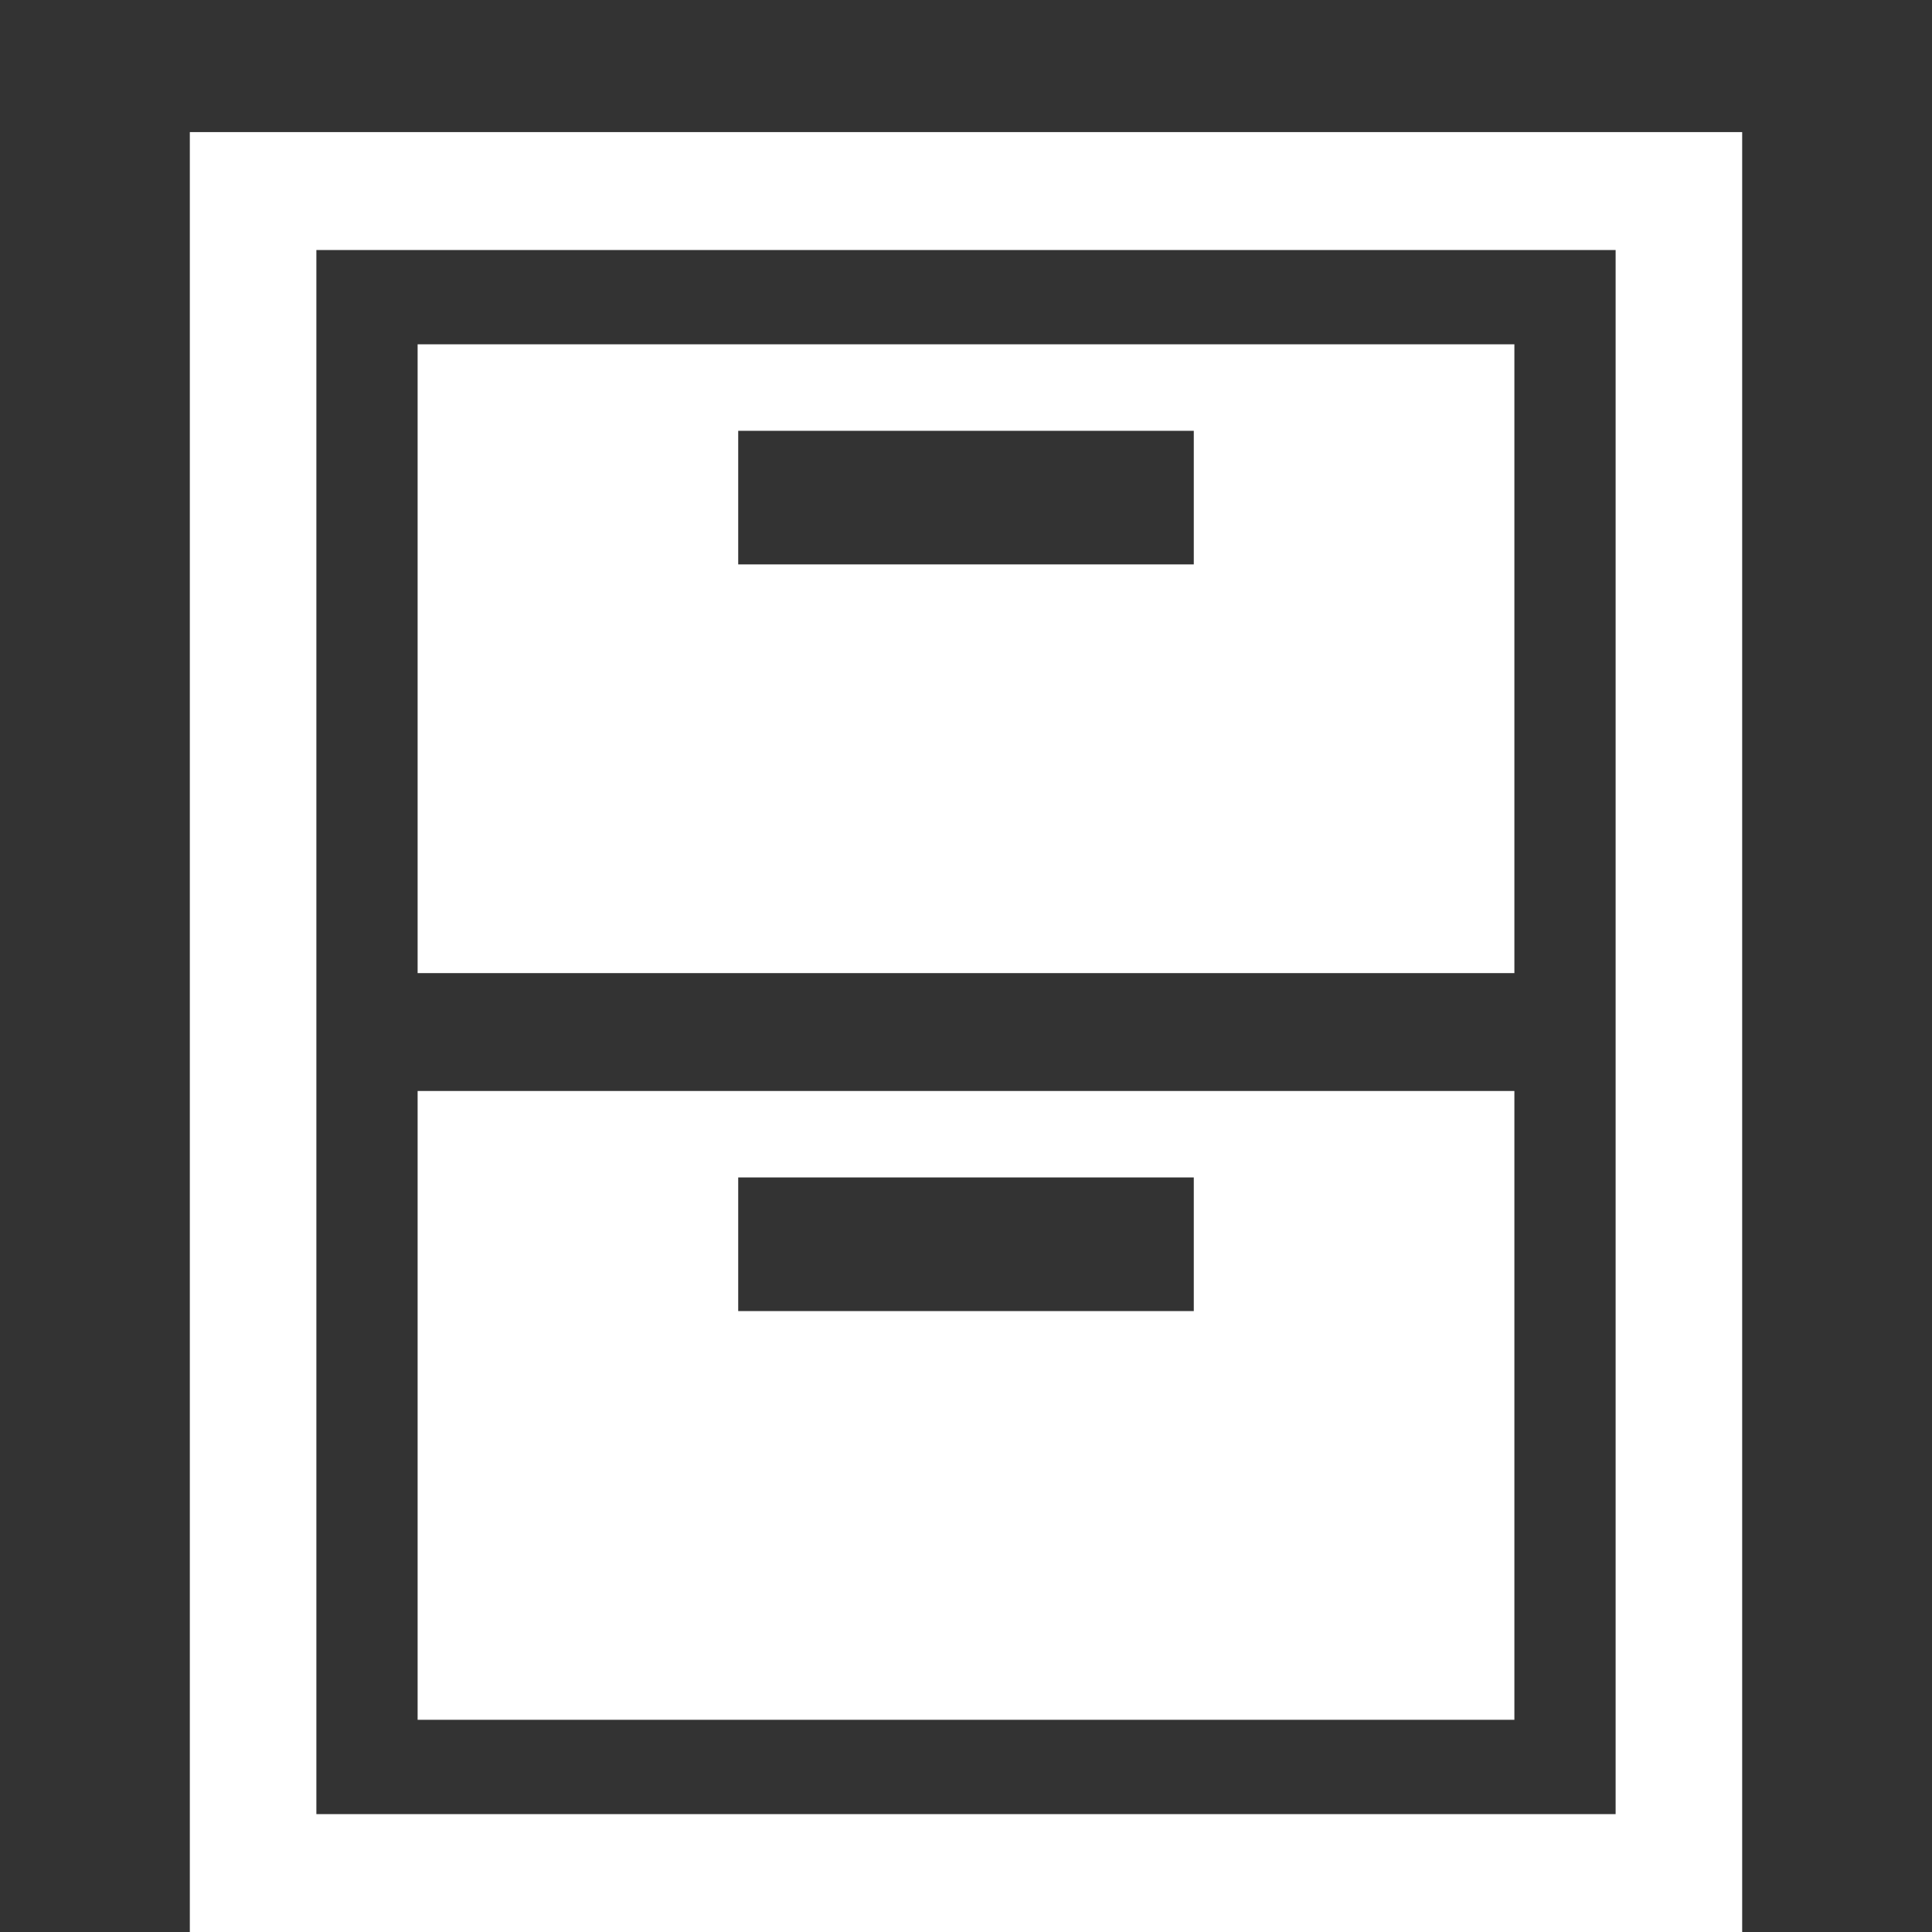
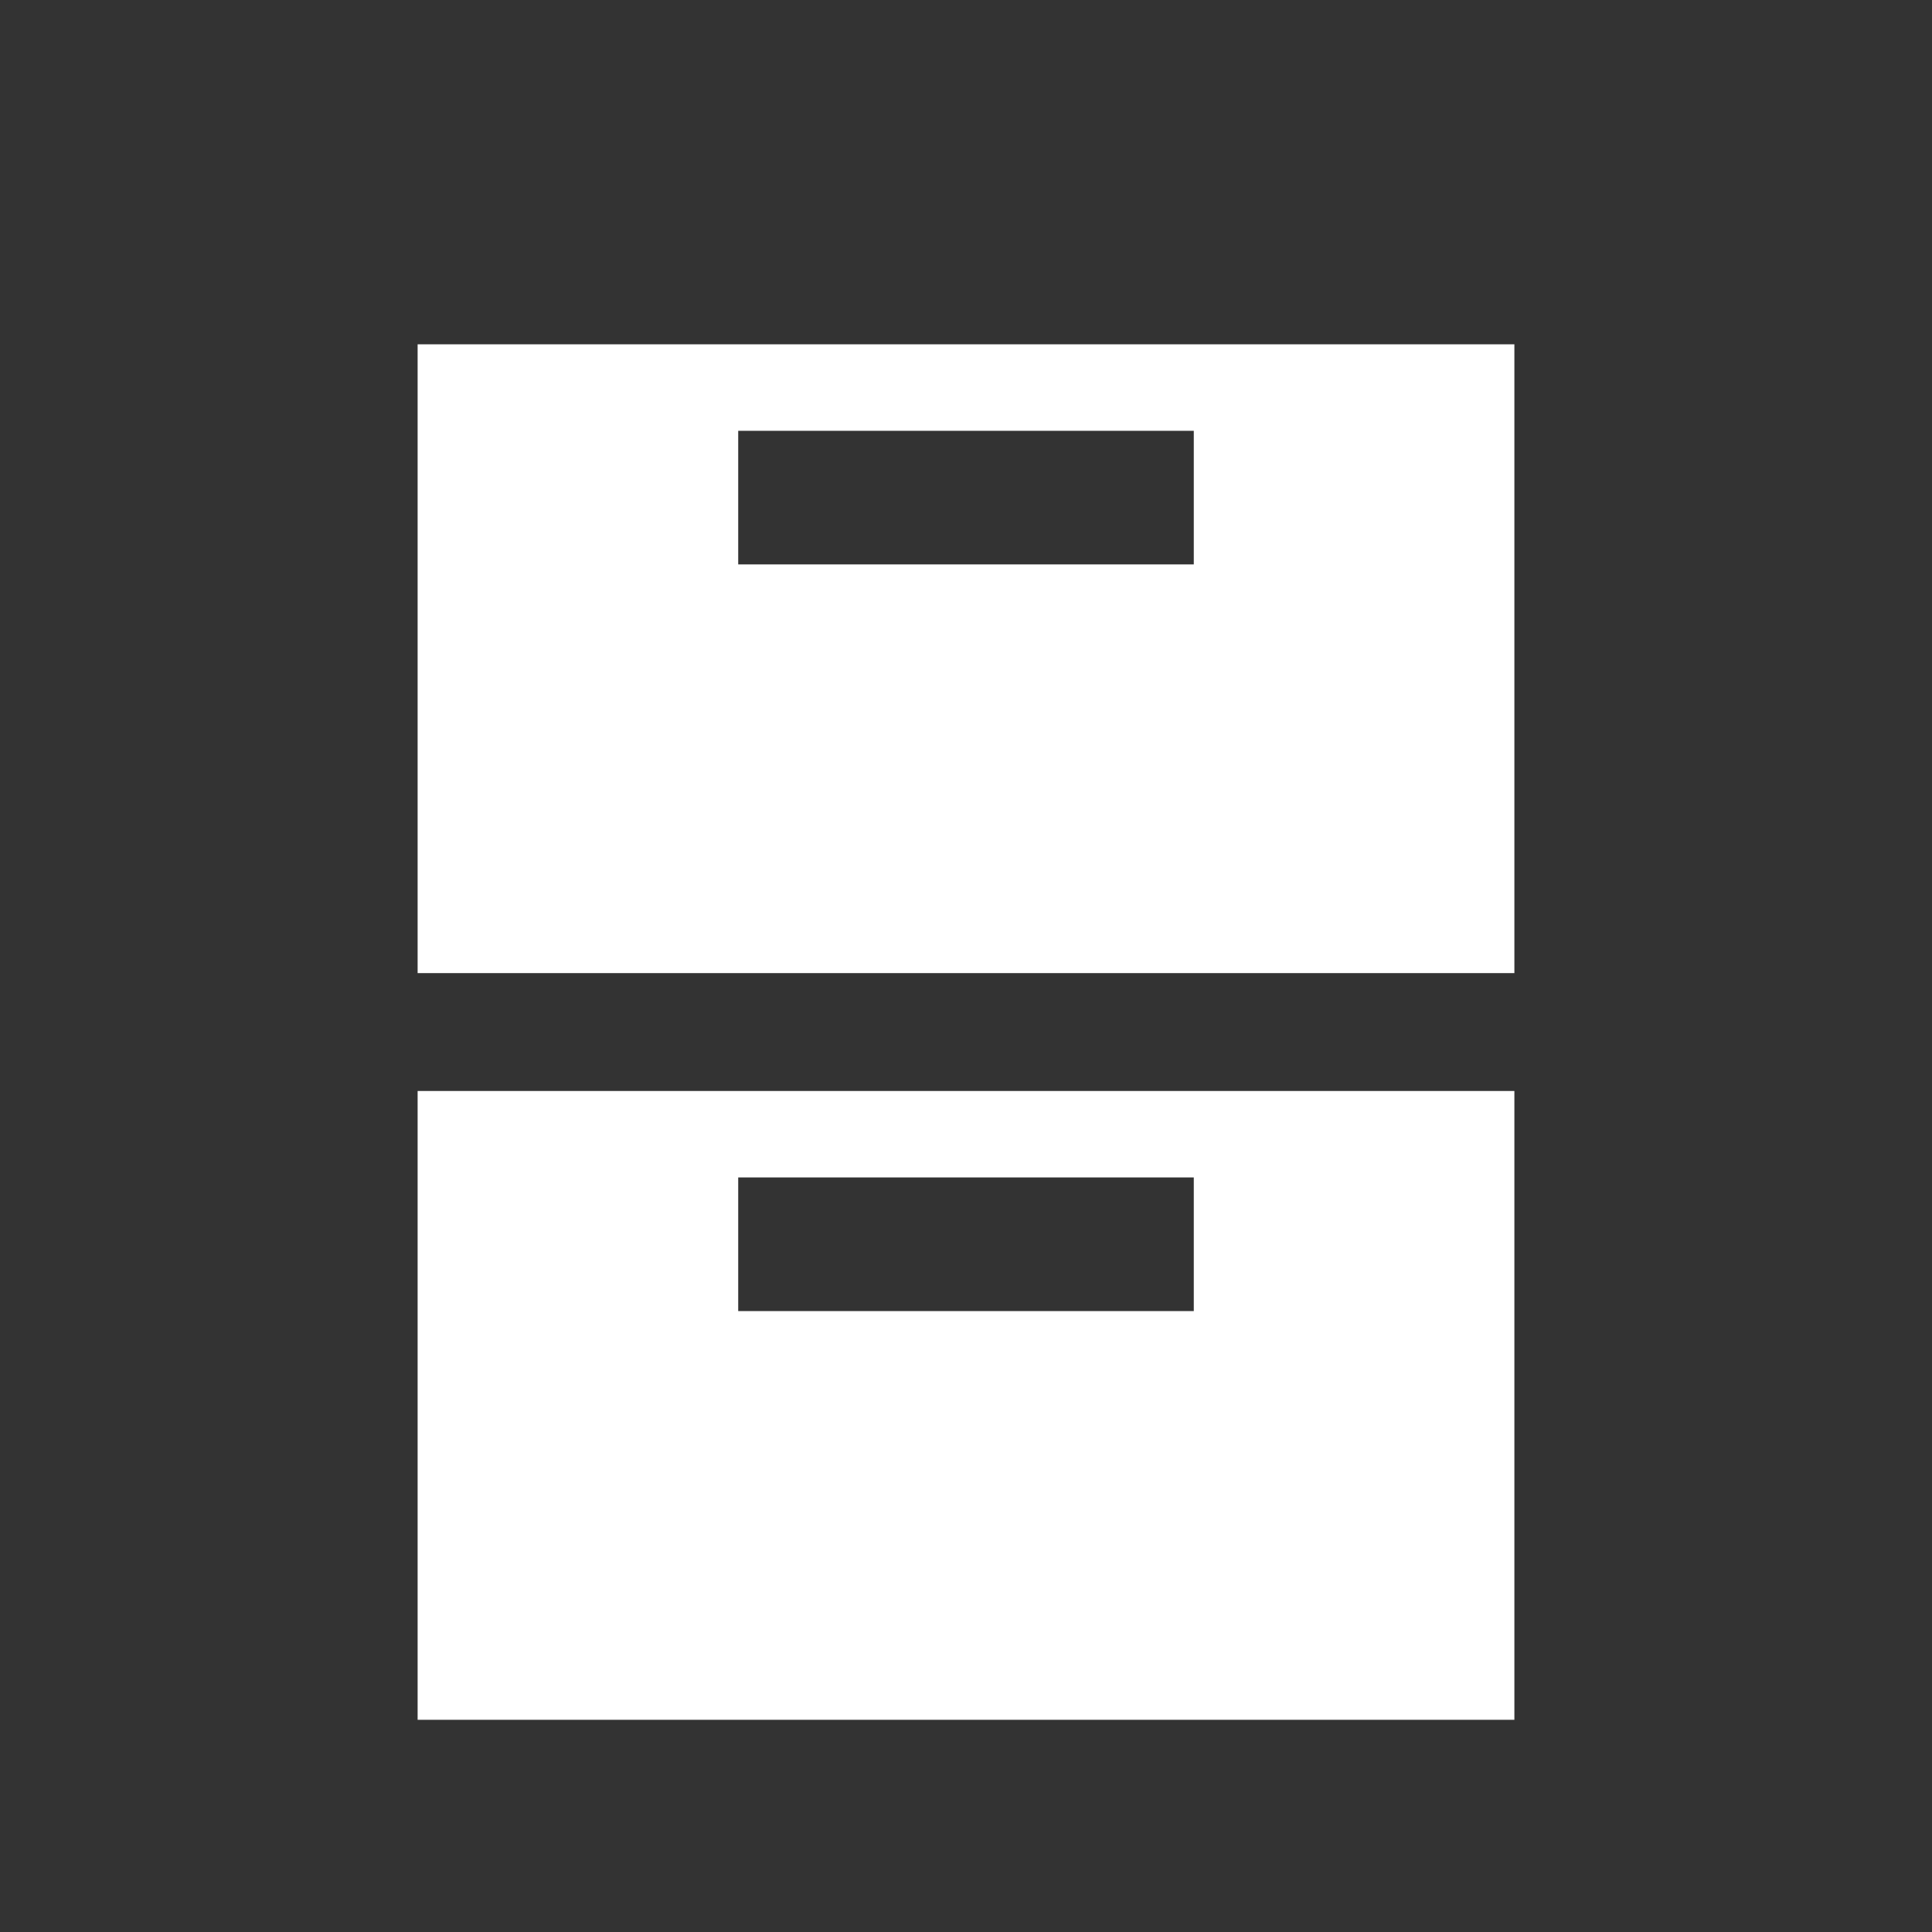
<svg xmlns="http://www.w3.org/2000/svg" version="1.1" id="Capa_1" x="0px" y="0px" width="940px" height="940px" viewBox="0 0 940 940" enable-background="new 0 0 940 940" xml:space="preserve">
  <rect x="0" y="0" width="940" height="940" fill="#333333" stroke="none" />
  <g>
-     <path fill="#FFFFFF" d="M92.358,64.279V940h755.284V64.279H92.358z M786.07,882.638H153.93V121.641h632.14V882.638z" />
    <path fill="#FFFFFF" d="M736.812,167.53H203.188v305.929h533.625V167.53z M580.83,274.605H359.17v-65.01h221.66V274.605z" />
    <path fill="#FFFFFF" d="M736.812,530.82H203.188v305.929h533.625V530.82z M580.83,637.896H359.17v-65.011h221.66V637.896z" />
  </g>
</svg>